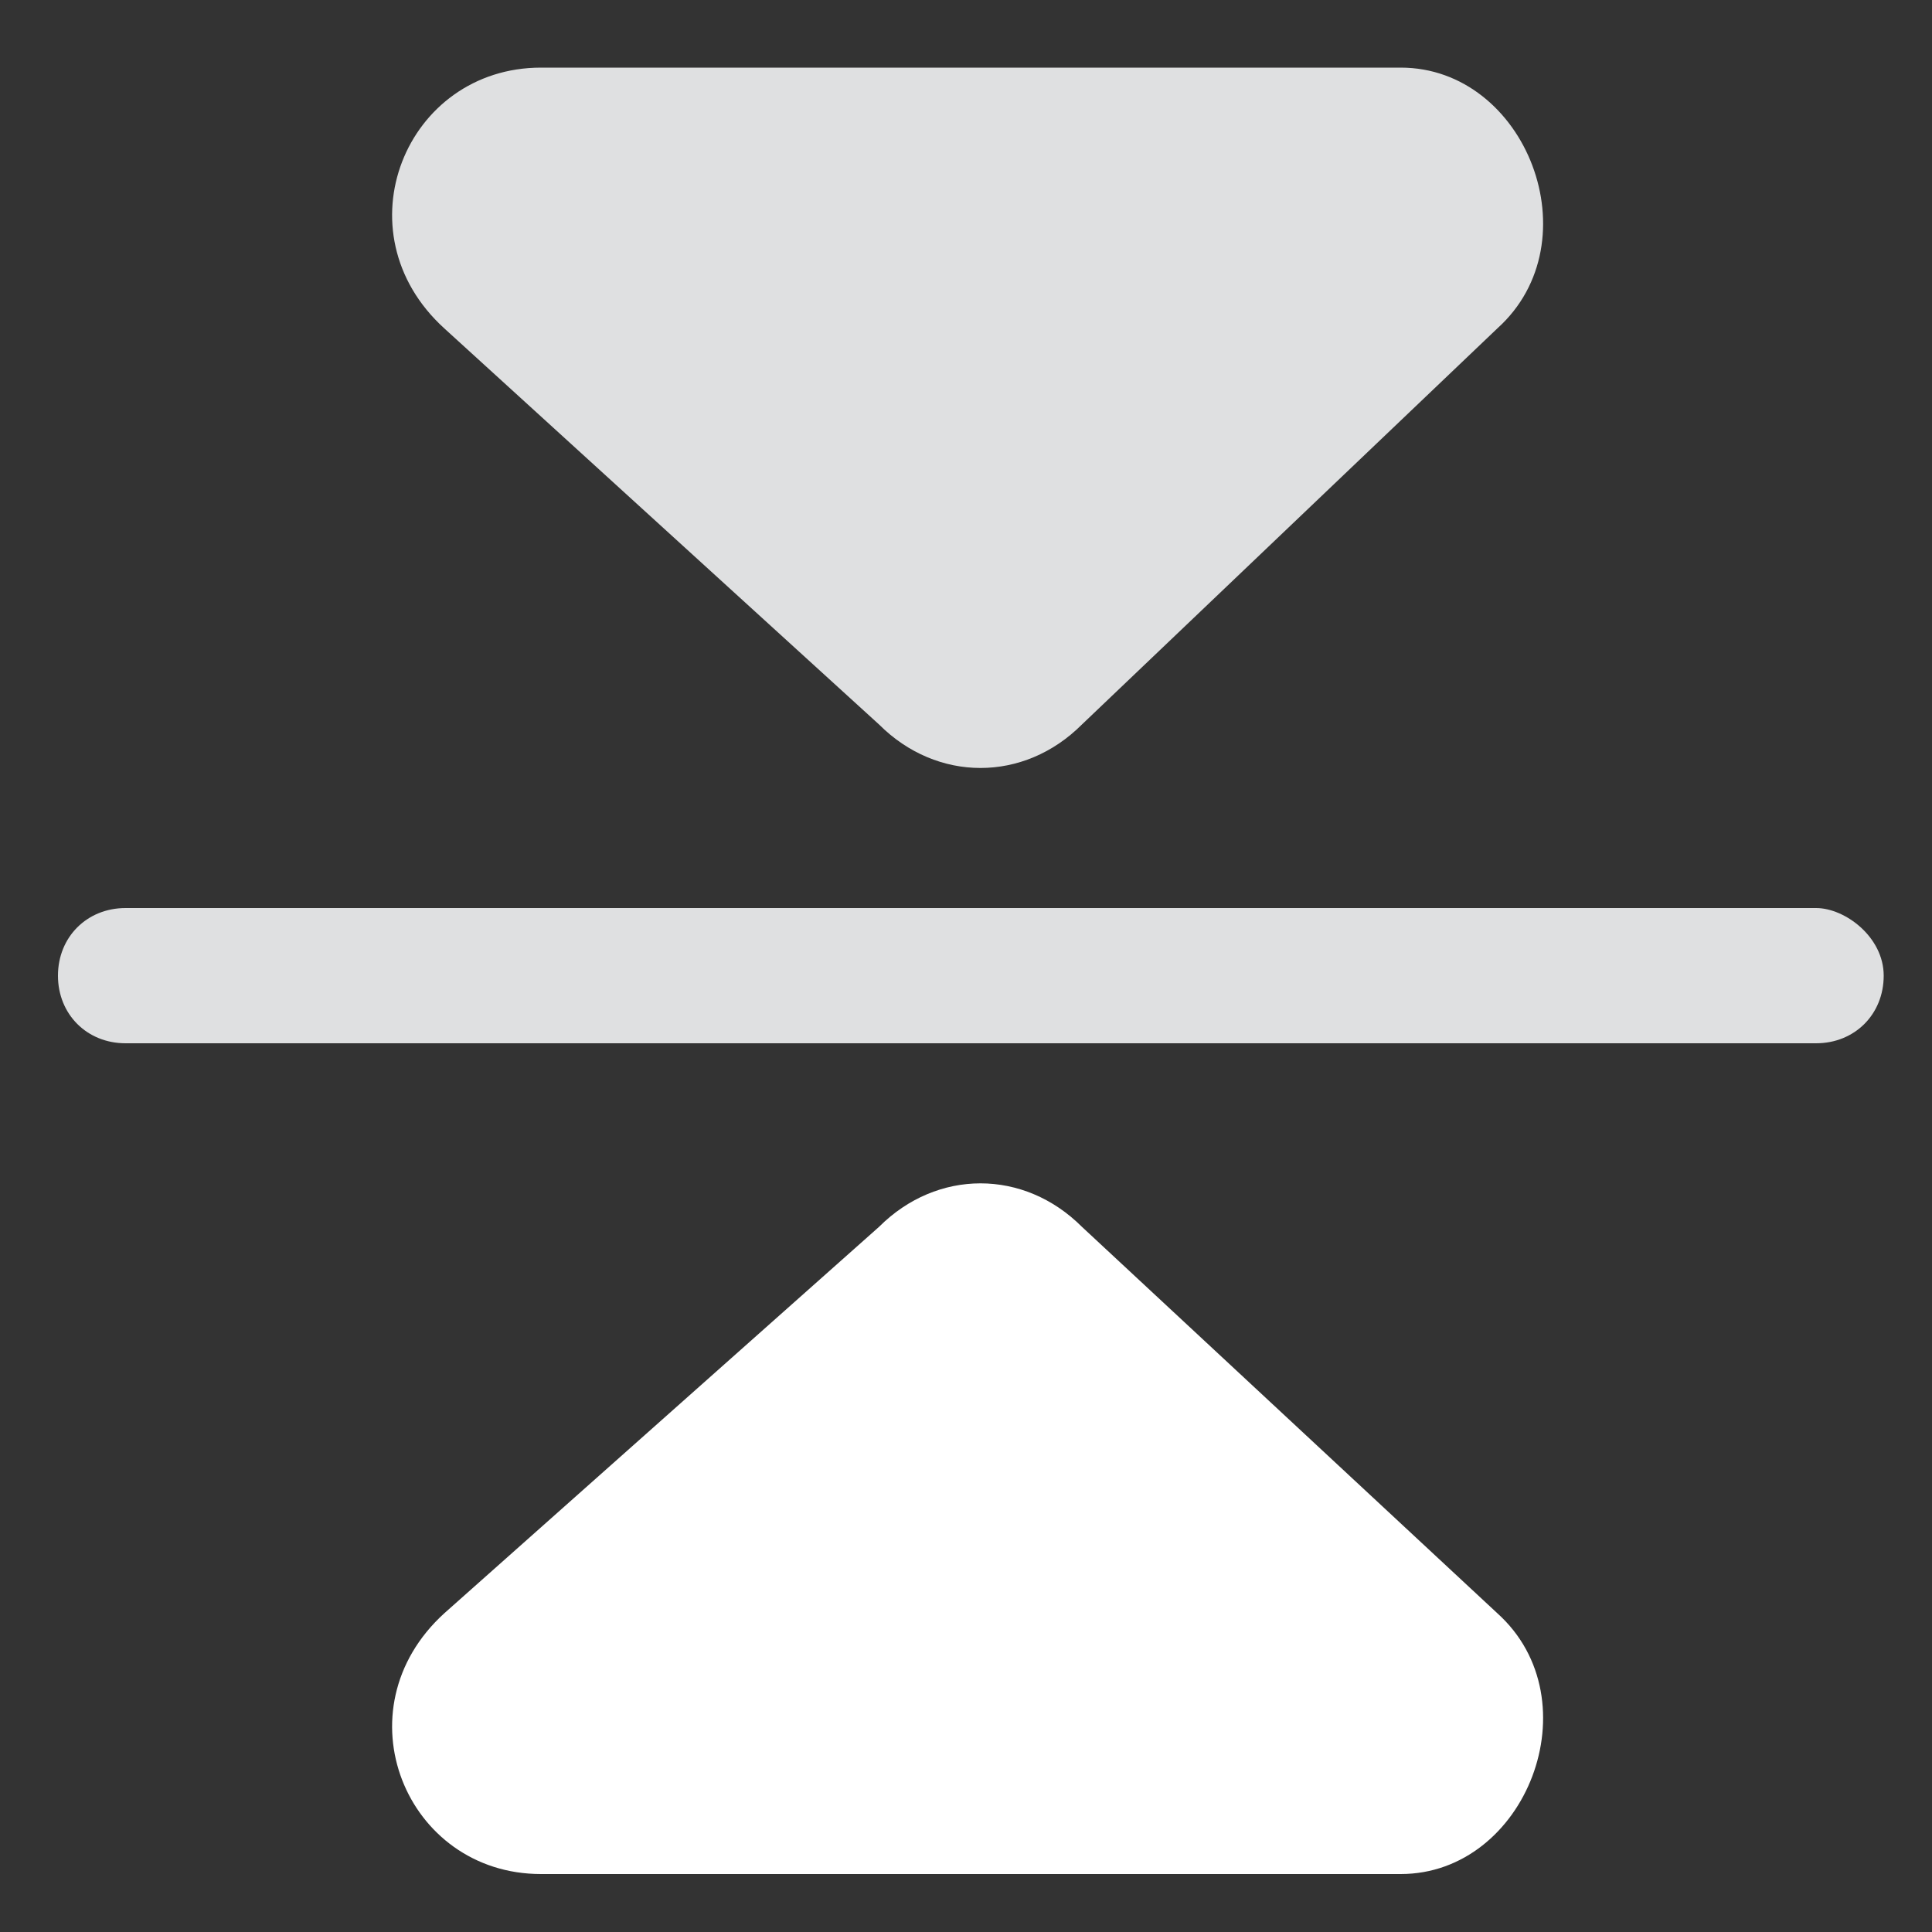
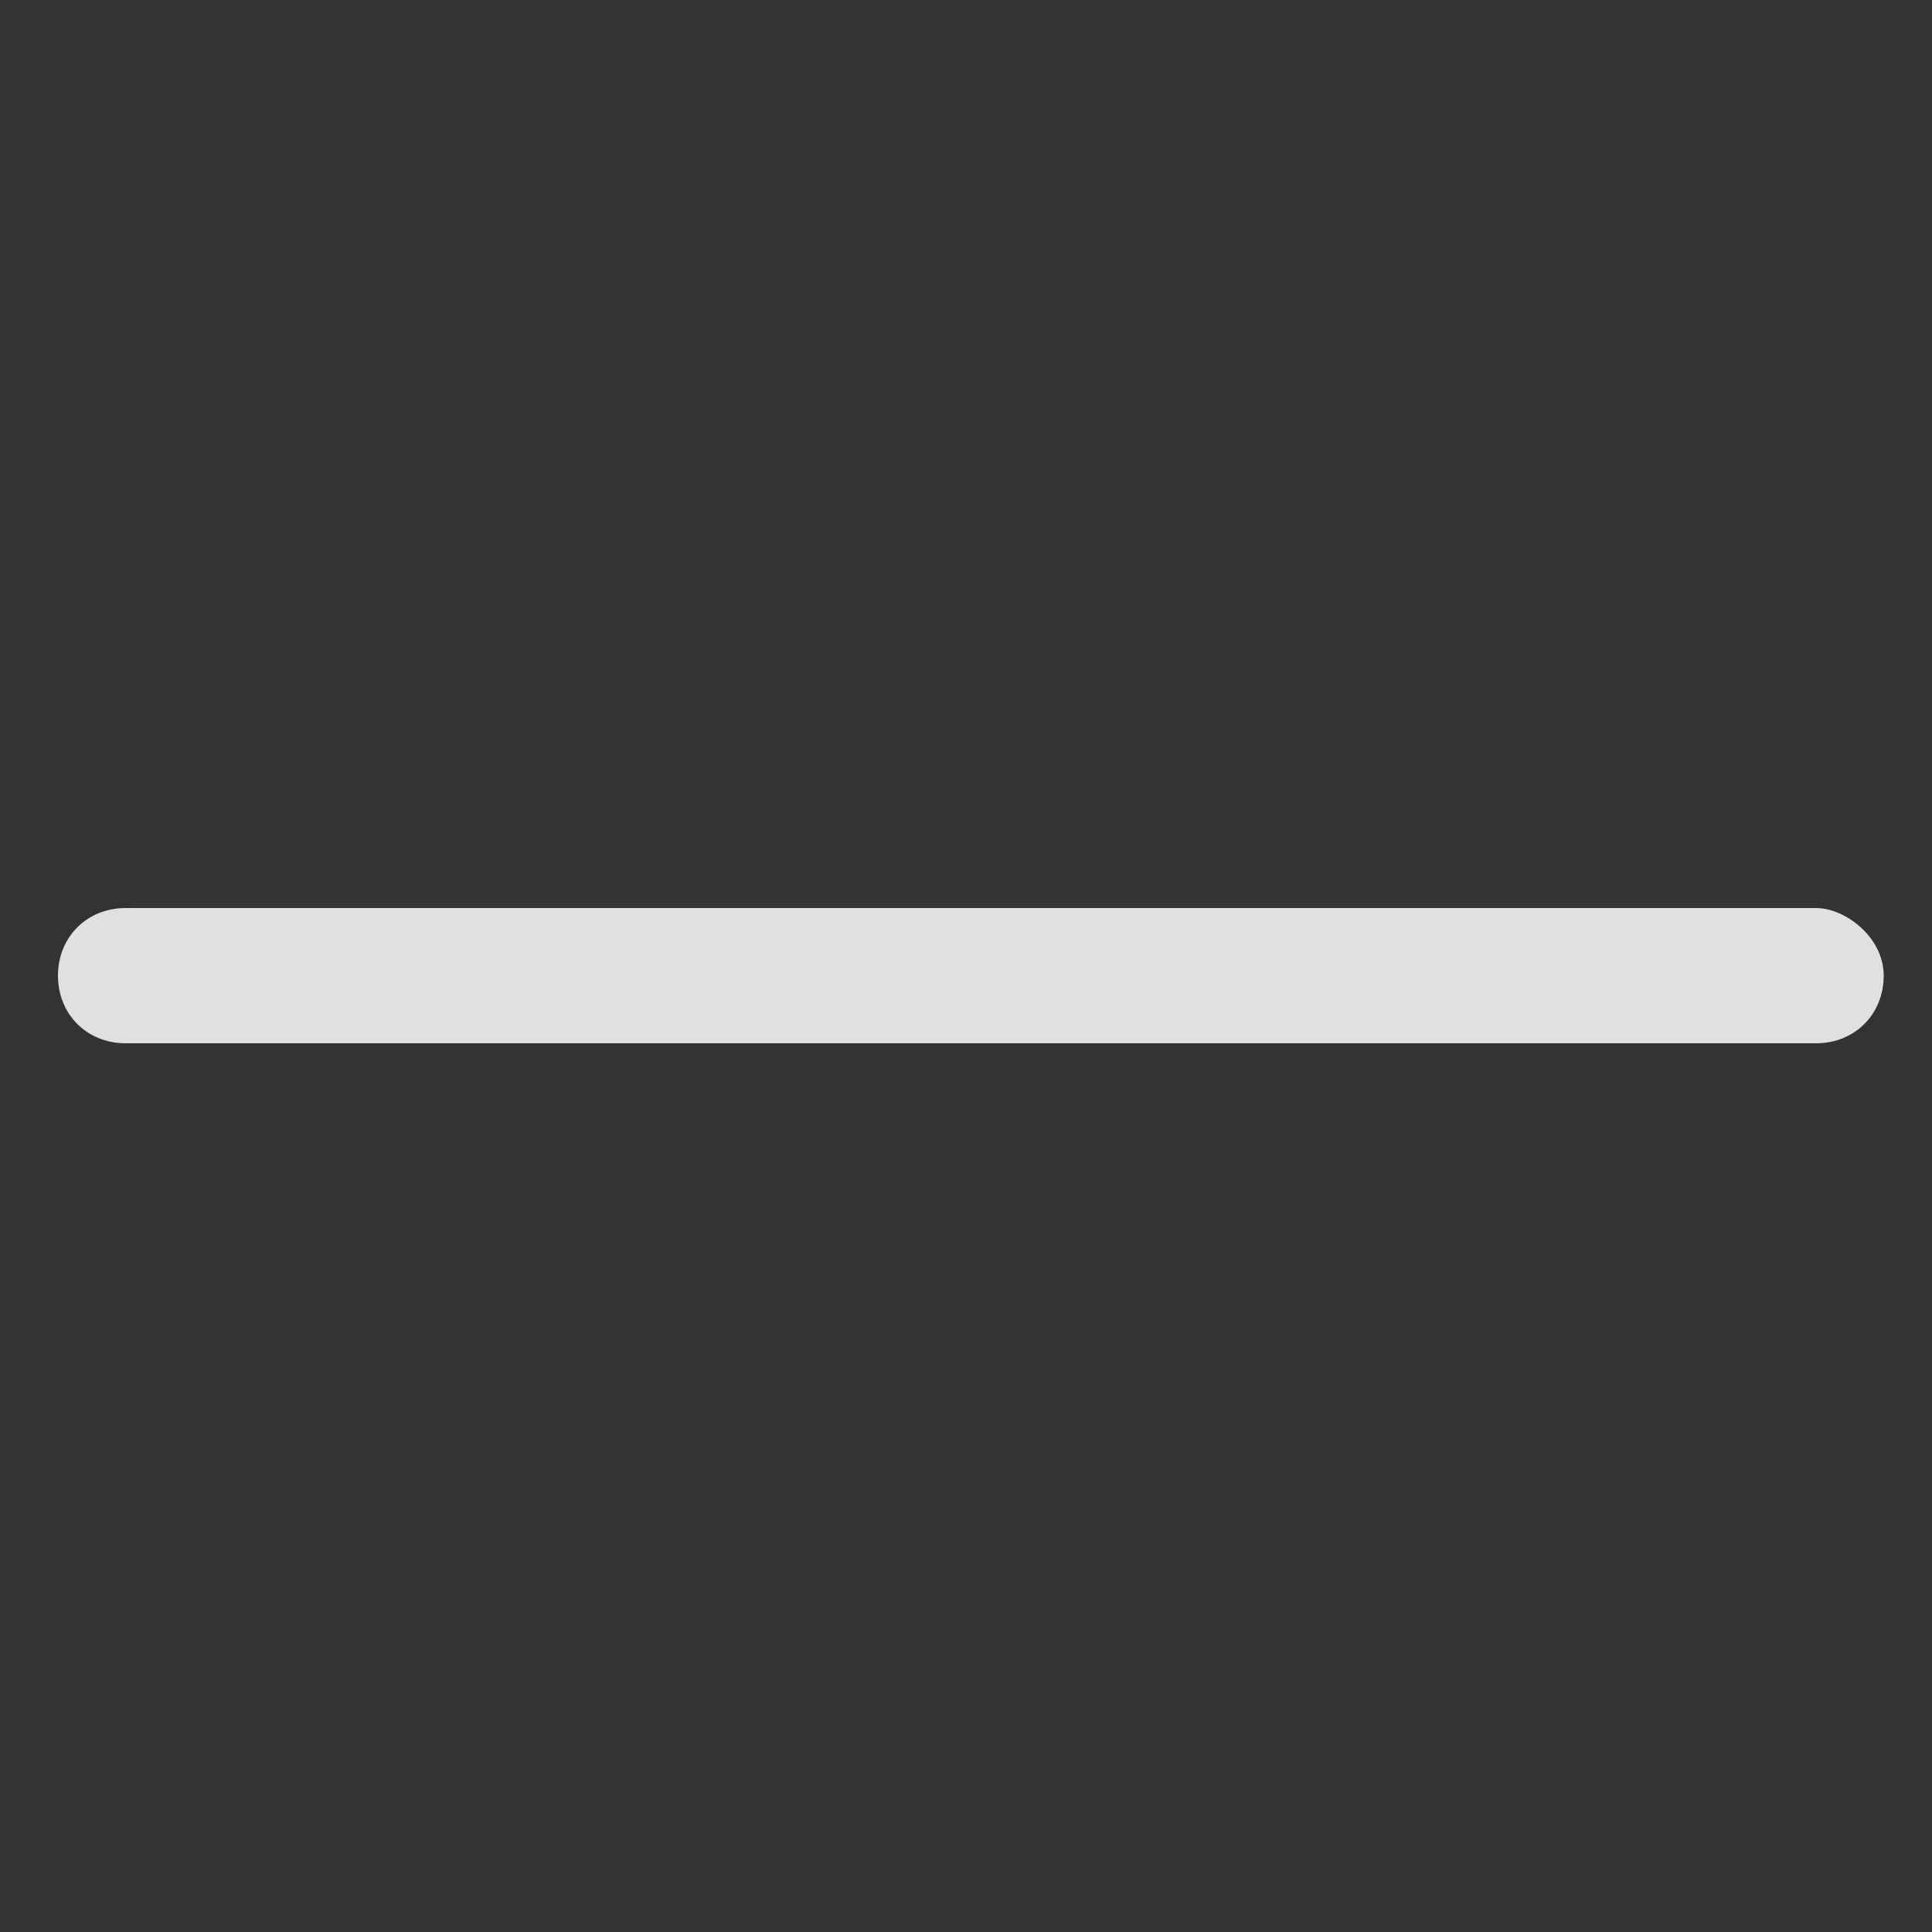
<svg xmlns="http://www.w3.org/2000/svg" version="1.1" id="Layer_1" x="0px" y="0px" viewBox="0 0 20 20" style="enable-background:new 0 0 20 20;" xml:space="preserve">
  <rect x="0" y="0" width="20" height="20" fill="#333333" stroke="none" />
  <style type="text/css">
	.st0{fill-rule:evenodd;clip-rule:evenodd;fill:#DFE0E1;}
	.st1{fill-rule:evenodd;clip-rule:evenodd;fill:#FFFFFF;}
</style>
  <path class="st0" d="M19.5,10.1c0,0.4-0.3,0.7-0.7,0.7H1.3c-0.4,0-0.7-0.3-0.7-0.7s0.3-0.7,0.7-0.7h17.5  C19.1,9.4,19.5,9.7,19.5,10.1z" />
-   <path class="st1" d="M15.5,16.7c1,0.9,0.3,2.7-1,2.7H5.6c-1.4,0-2.1-1.7-1-2.7l4.5-4c0.6-0.6,1.5-0.6,2.1,0L15.5,16.7z" />
-   <path class="st0" d="M15.5,3.4c1-0.9,0.3-2.7-1-2.7H5.6c-1.4,0-2.1,1.7-1,2.7l4.5,4.1c0.6,0.6,1.5,0.6,2.1,0L15.5,3.4z" />
</svg>